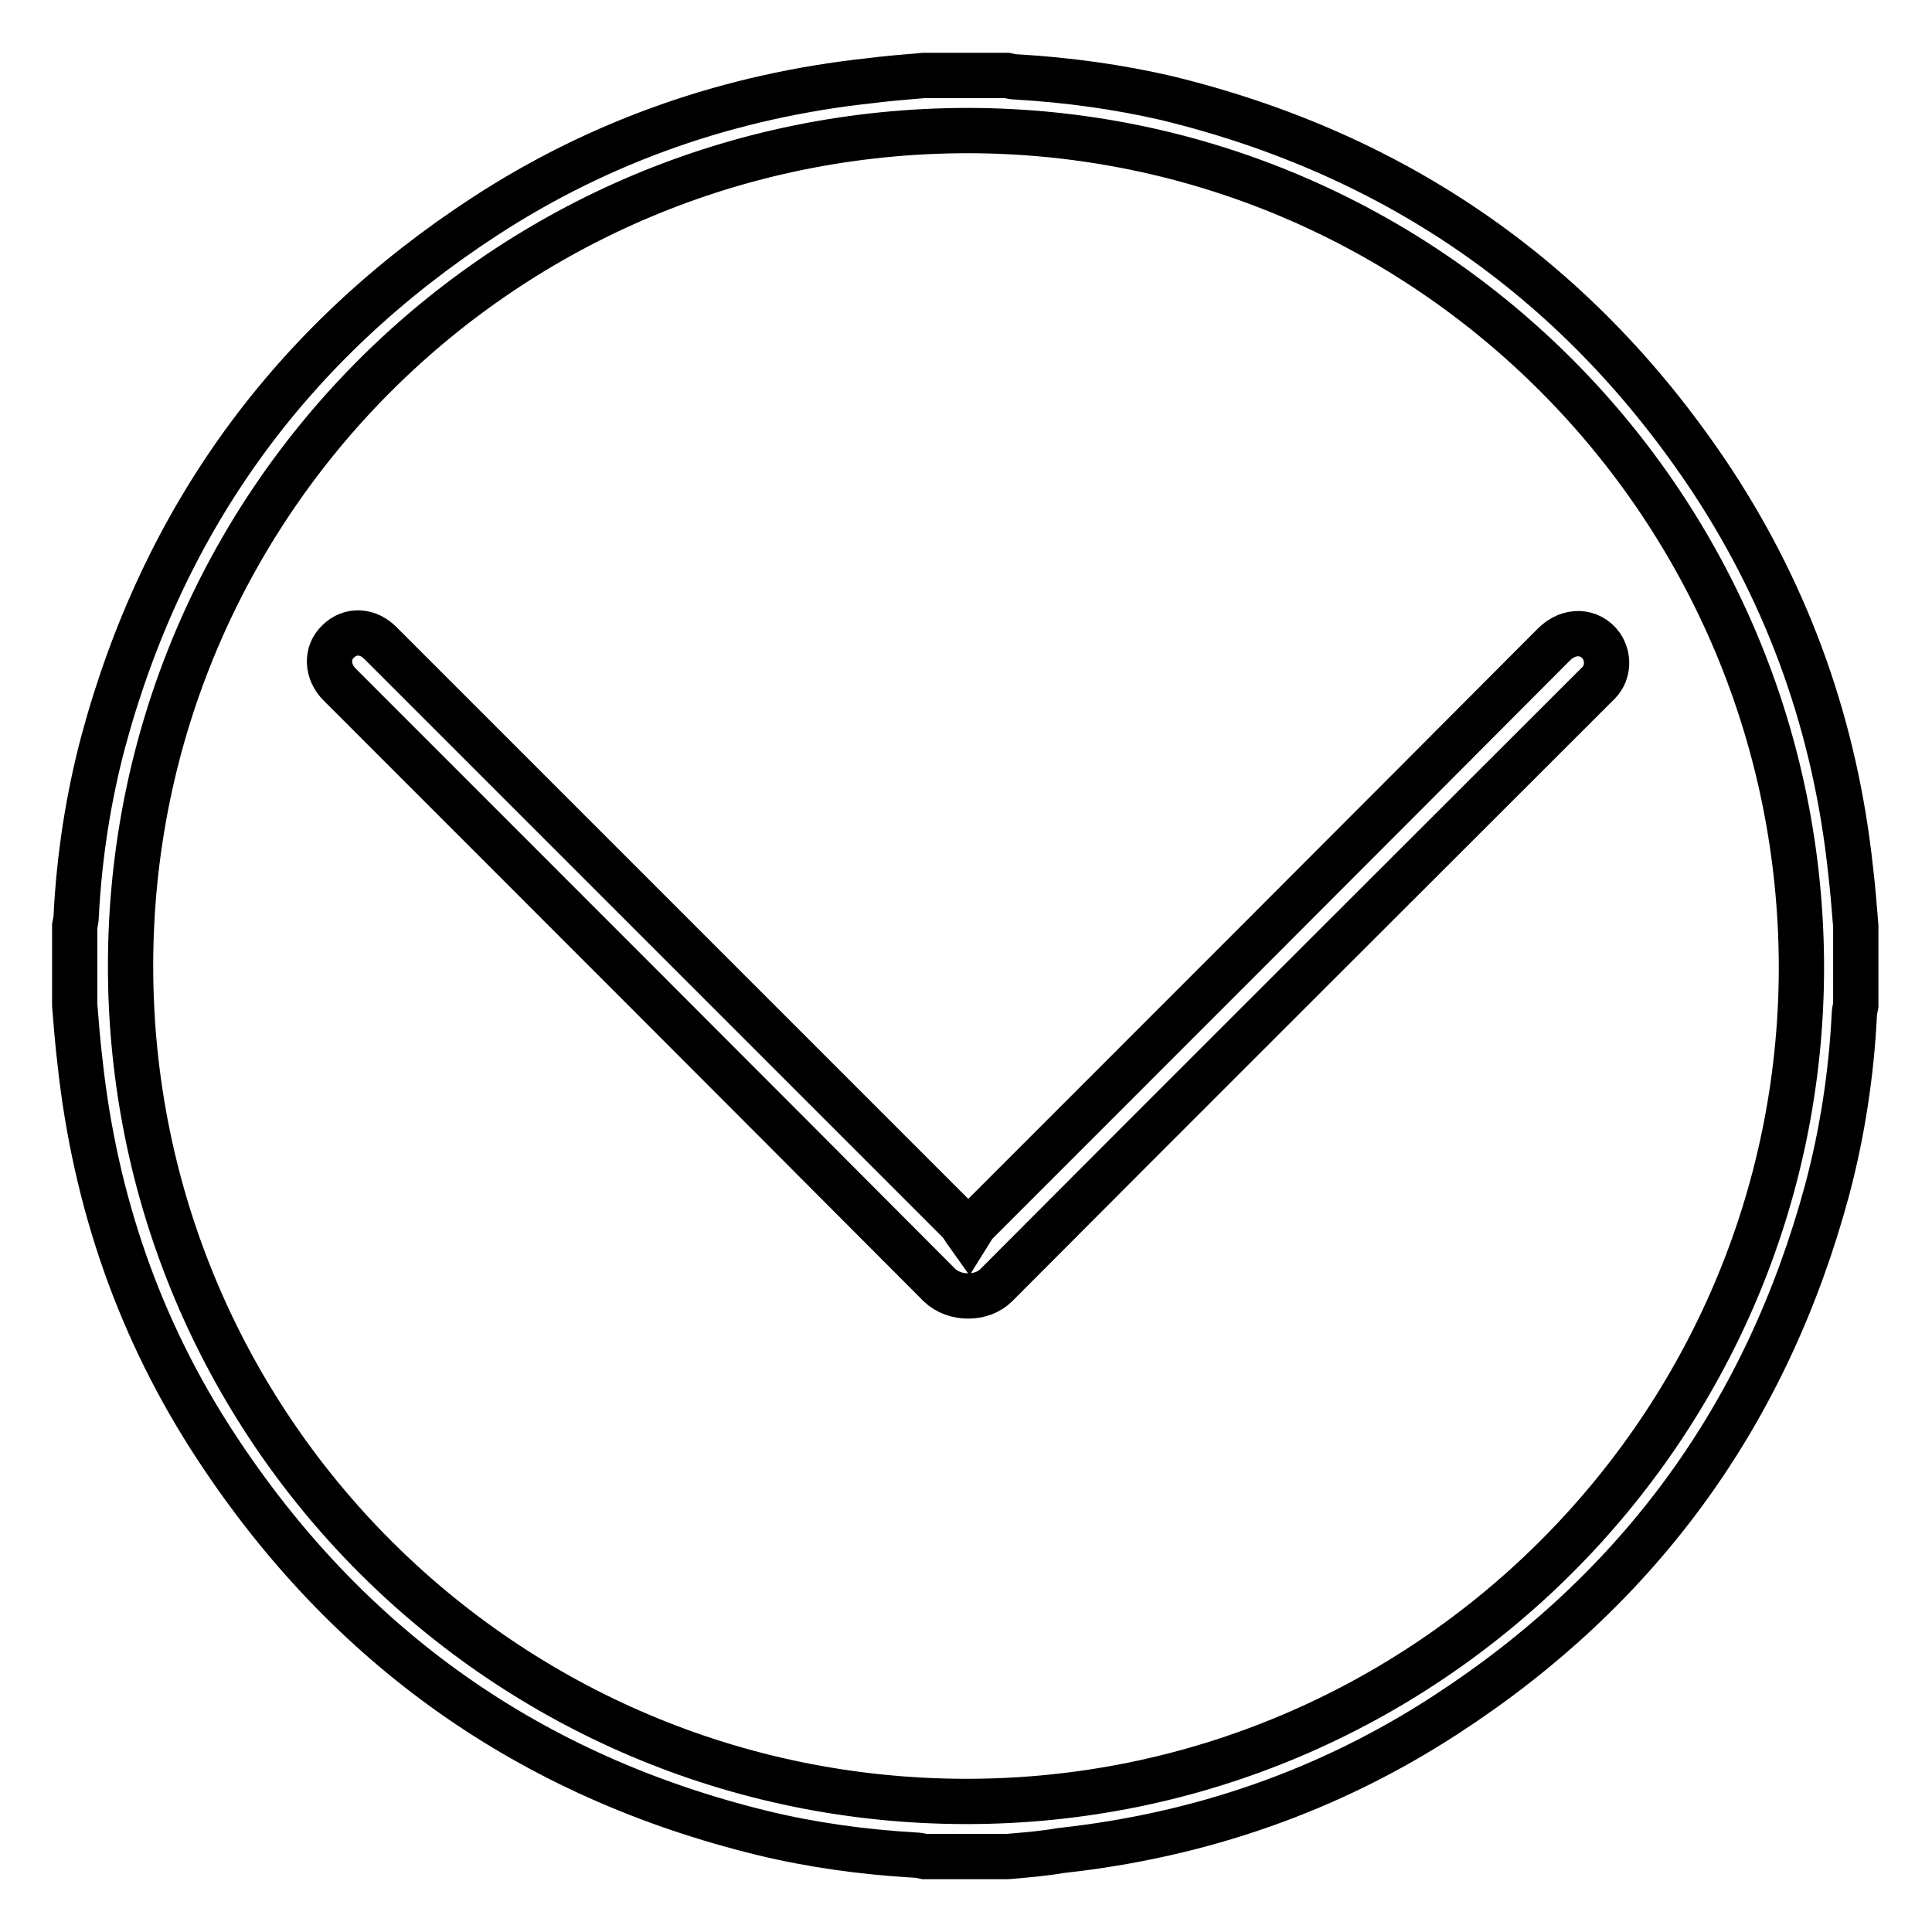
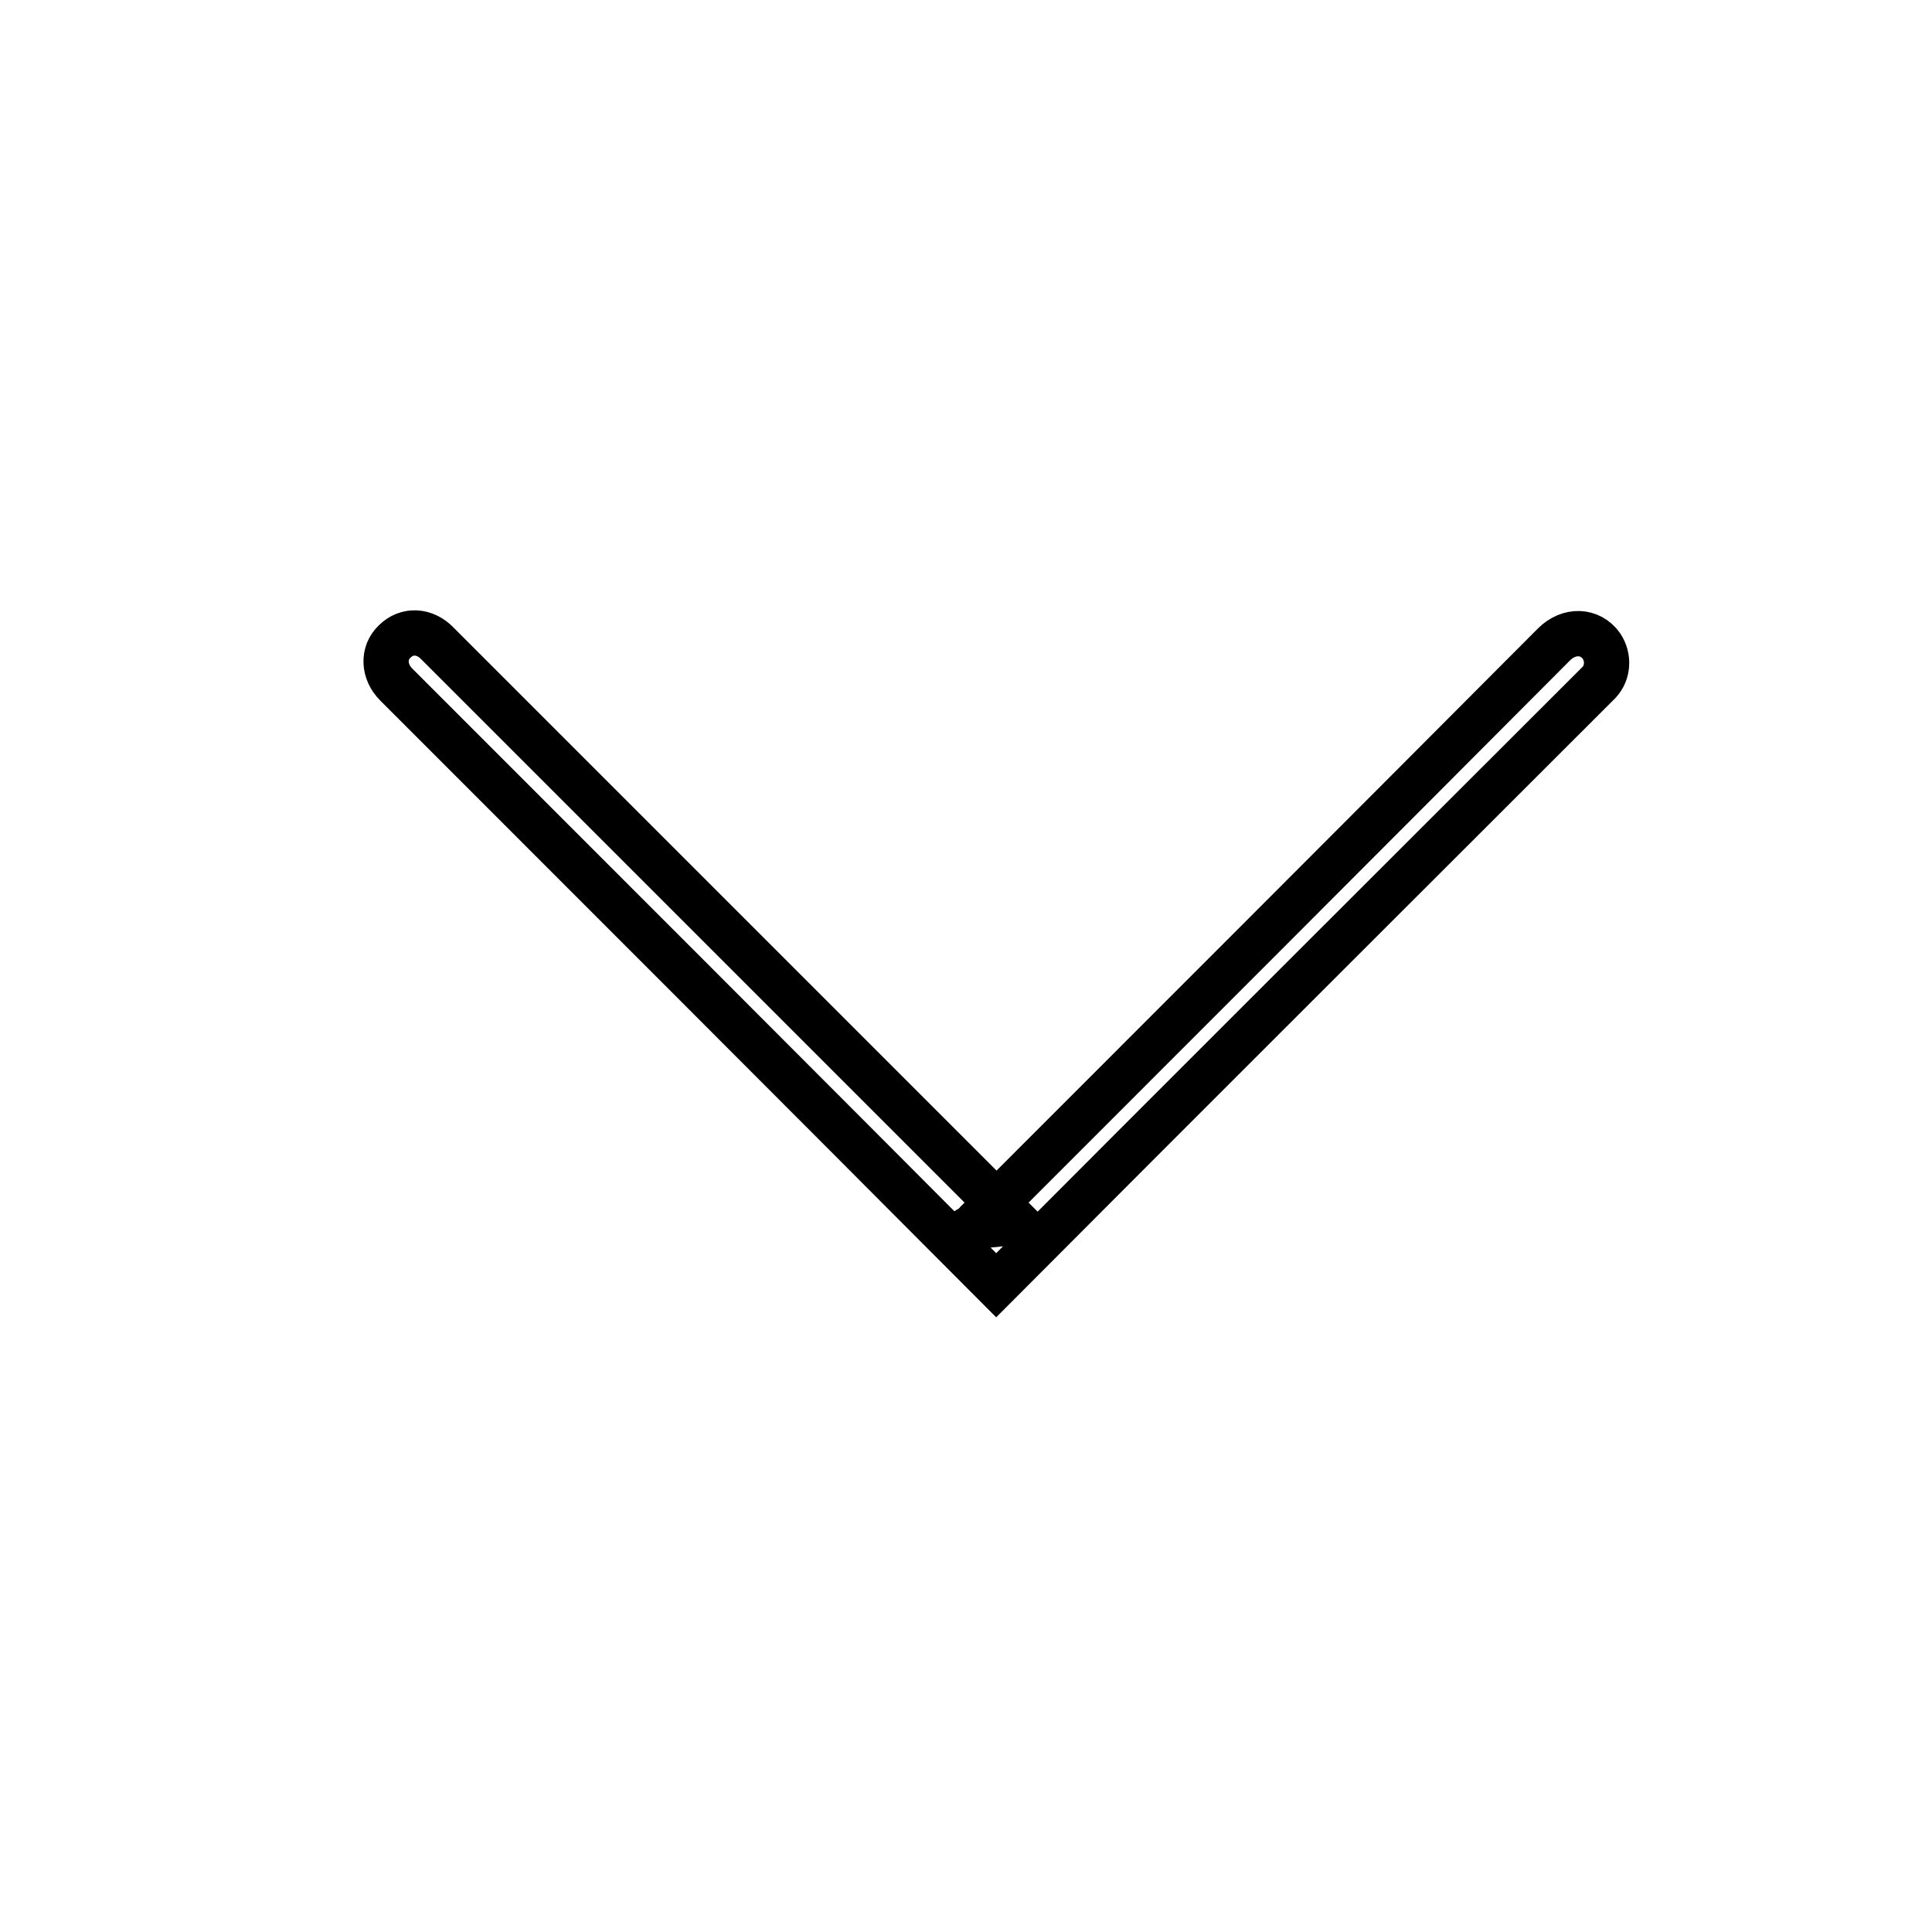
<svg xmlns="http://www.w3.org/2000/svg" version="1.1" x="0px" y="0px" viewBox="0 0 256 256" enable-background="new 0 0 256 256" xml:space="preserve">
  <g>
-     <path stroke-width="6" fill-opacity="0" stroke="#000000" d="M133.5,246h-11c-0.5-0.1-0.9-0.2-1.4-0.2c-6.7-0.4-13.4-1.3-20-2.9c-30.8-7.5-55-24.6-72.4-51.1 c-10.2-15.5-16.1-32.6-18.1-51.1c-0.3-2.5-0.5-5-0.7-7.5v-10.5c0.1-0.5,0.2-0.9,0.2-1.4c0.4-7.8,1.6-15.6,3.6-23.1 c8-29.6,24.9-52.8,50.5-69.5c15.5-10.1,32.6-16,51-18c2.4-0.3,4.8-0.5,7.2-0.7h11c0.5,0.1,0.9,0.2,1.4,0.2 c6.7,0.4,13.3,1.3,19.8,2.8c30.8,7.5,55,24.5,72.4,50.9c10.2,15.6,16.2,32.7,18.2,51.3c0.3,2.5,0.5,5,0.7,7.5v10.5 c-0.1,0.5-0.2,0.9-0.2,1.4c-0.4,7.8-1.6,15.6-3.6,23.1c-8,29.6-24.8,52.8-50.5,69.5c-15.5,10.1-32.6,16-51,18 C138.3,245.6,135.9,245.8,133.5,246L133.5,246z M17.3,128c0,61.1,49.4,110.6,110.6,110.7c61,0.1,110.7-49.5,110.8-110.4 c0-61.2-49.4-110.9-110.4-111C66.9,17.3,17.3,66.7,17.3,128L17.3,128z" />
-     <path stroke-width="6" fill-opacity="0" stroke="#000000" d="M128.3,163.6c0.5-0.8,0.7-1.2,1.1-1.6c25.5-25.5,51-51,76.5-76.6c2-2,4.8-1.9,6.3,0.2 c1,1.5,0.9,3.5-0.3,4.8c-0.2,0.2-0.4,0.4-0.6,0.6c-26.4,26.4-52.9,52.8-79.3,79.3c-1.9,1.9-5.5,1.9-7.5,0 c-26.5-26.6-53-53.1-79.5-79.6c-1.7-1.7-1.8-4.2-0.2-5.7c1.6-1.6,4-1.5,5.7,0.3c25.6,25.6,51.1,51.1,76.7,76.7 C127.6,162.5,127.8,162.9,128.3,163.6z" />
+     <path stroke-width="6" fill-opacity="0" stroke="#000000" d="M128.3,163.6c0.5-0.8,0.7-1.2,1.1-1.6c25.5-25.5,51-51,76.5-76.6c2-2,4.8-1.9,6.3,0.2 c1,1.5,0.9,3.5-0.3,4.8c-0.2,0.2-0.4,0.4-0.6,0.6c-26.4,26.4-52.9,52.8-79.3,79.3c-26.5-26.6-53-53.1-79.5-79.6c-1.7-1.7-1.8-4.2-0.2-5.7c1.6-1.6,4-1.5,5.7,0.3c25.6,25.6,51.1,51.1,76.7,76.7 C127.6,162.5,127.8,162.9,128.3,163.6z" />
  </g>
</svg>